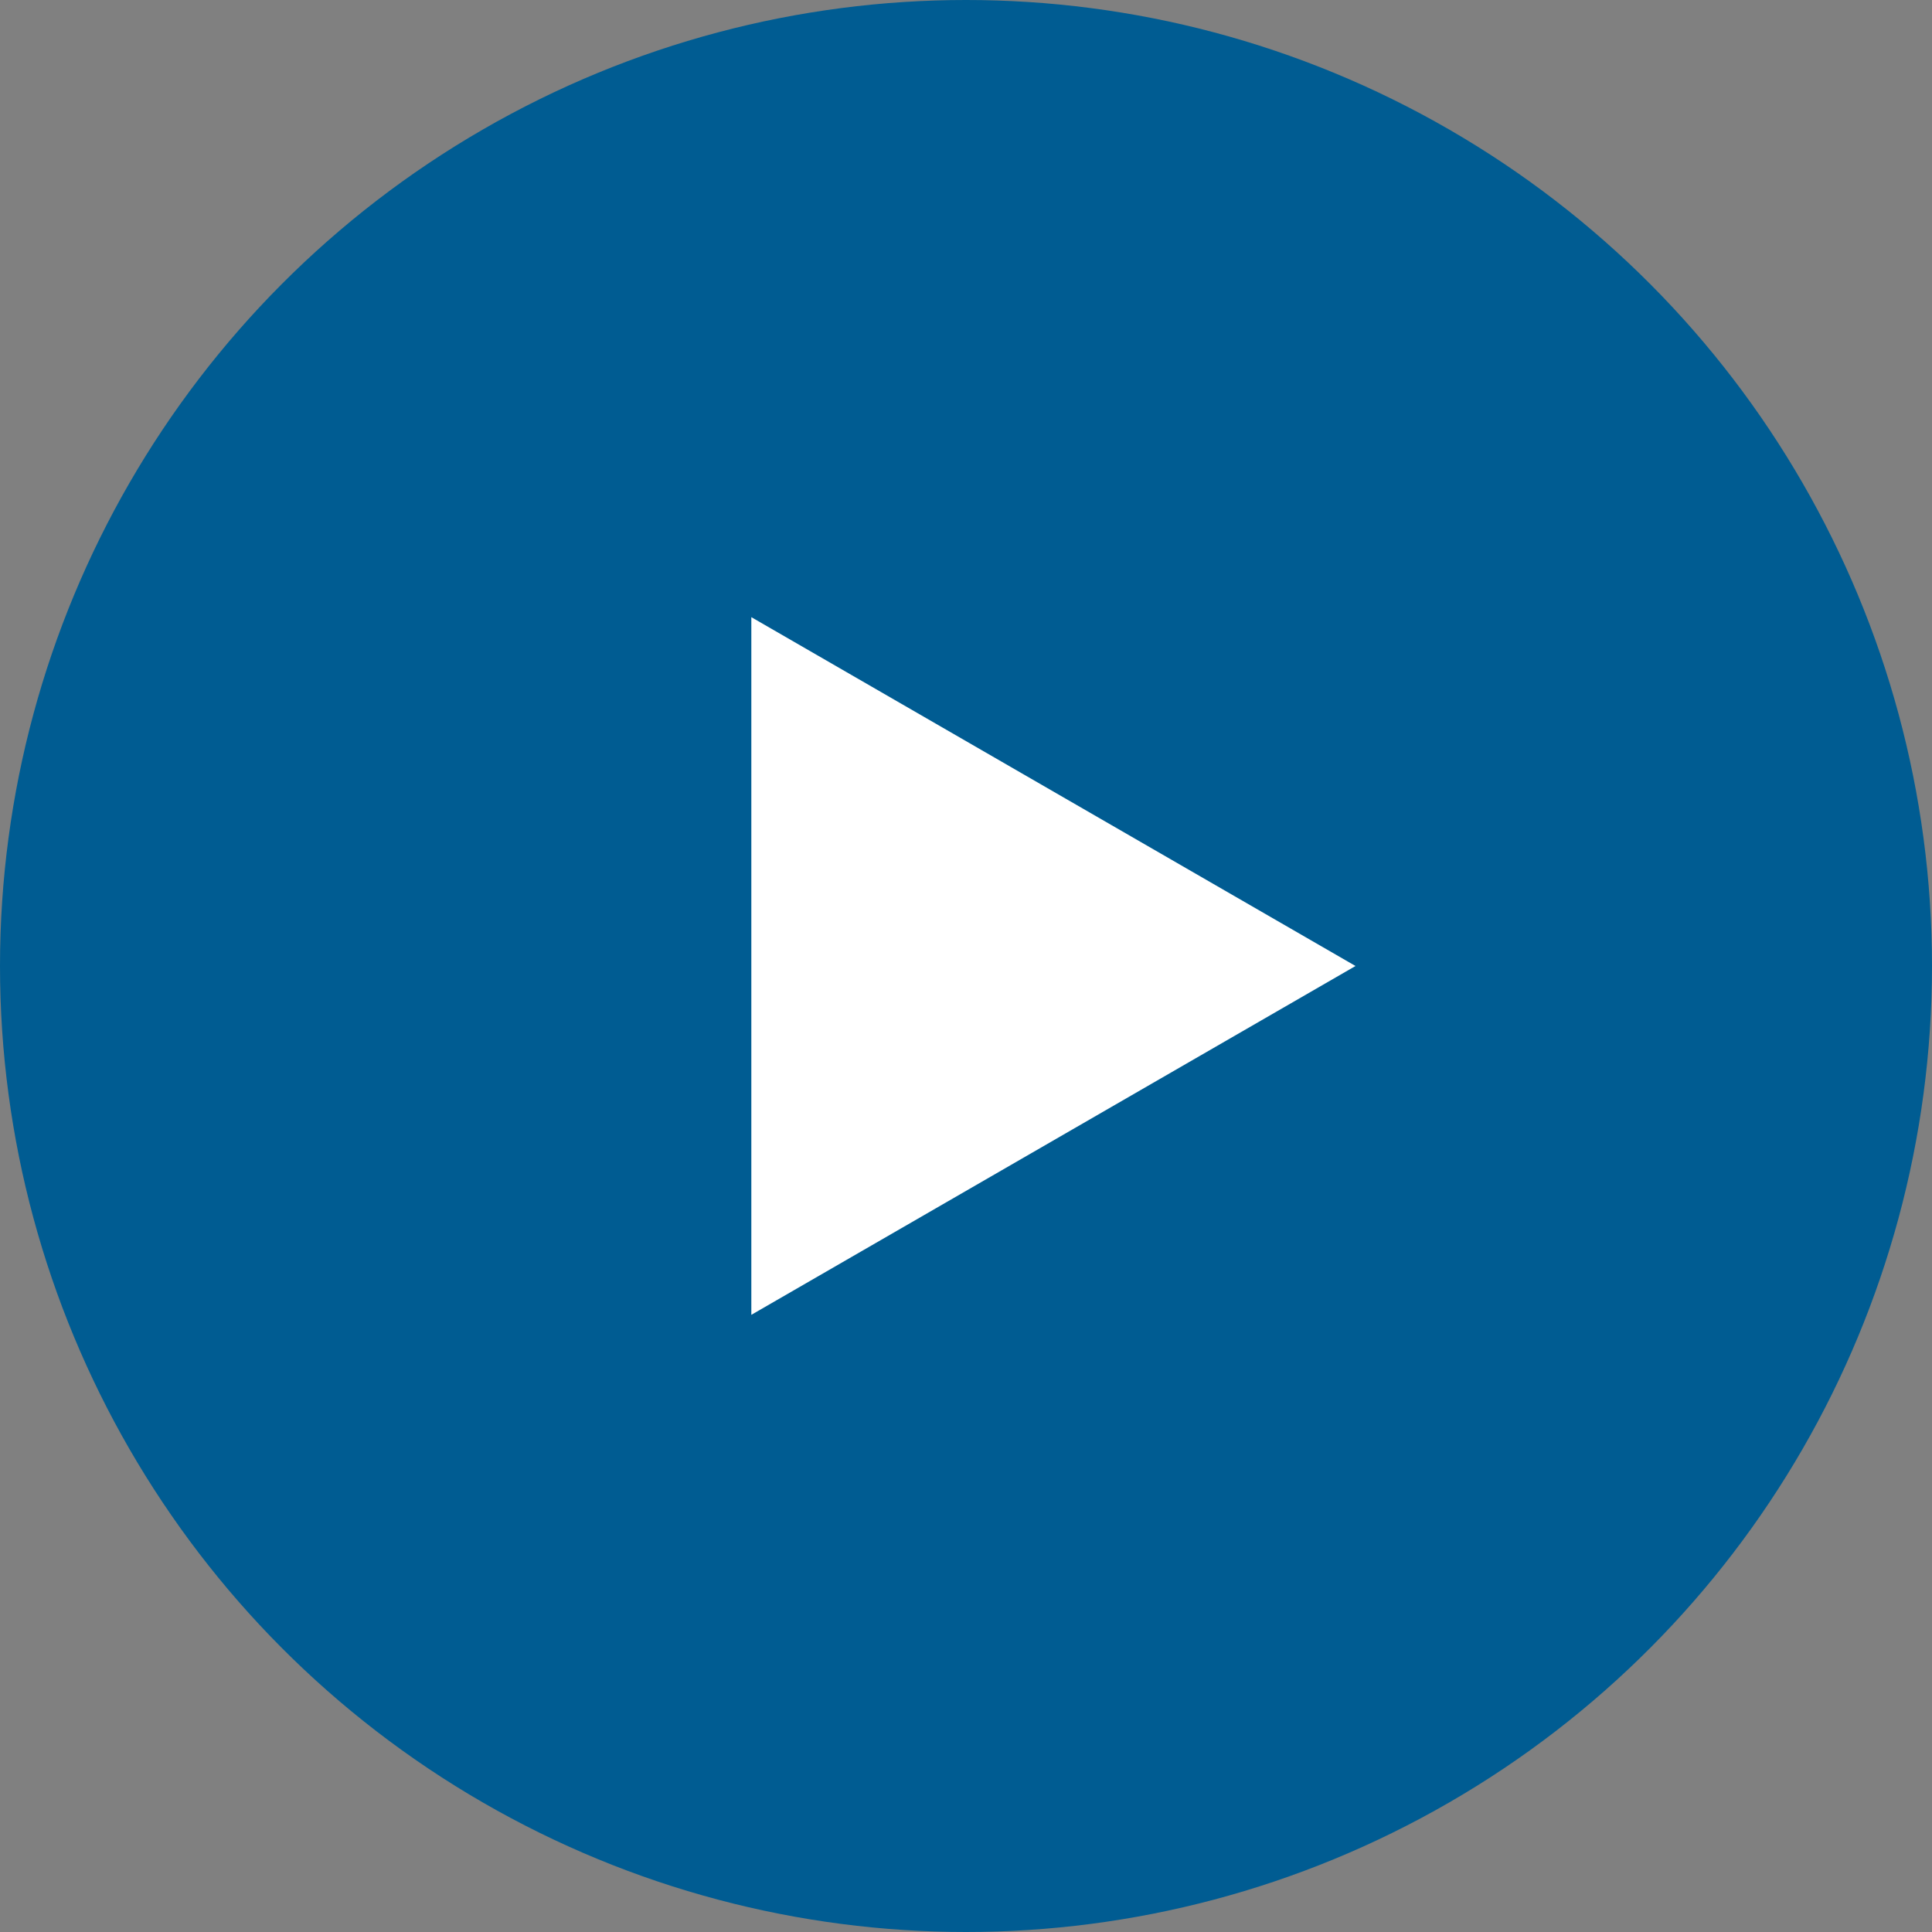
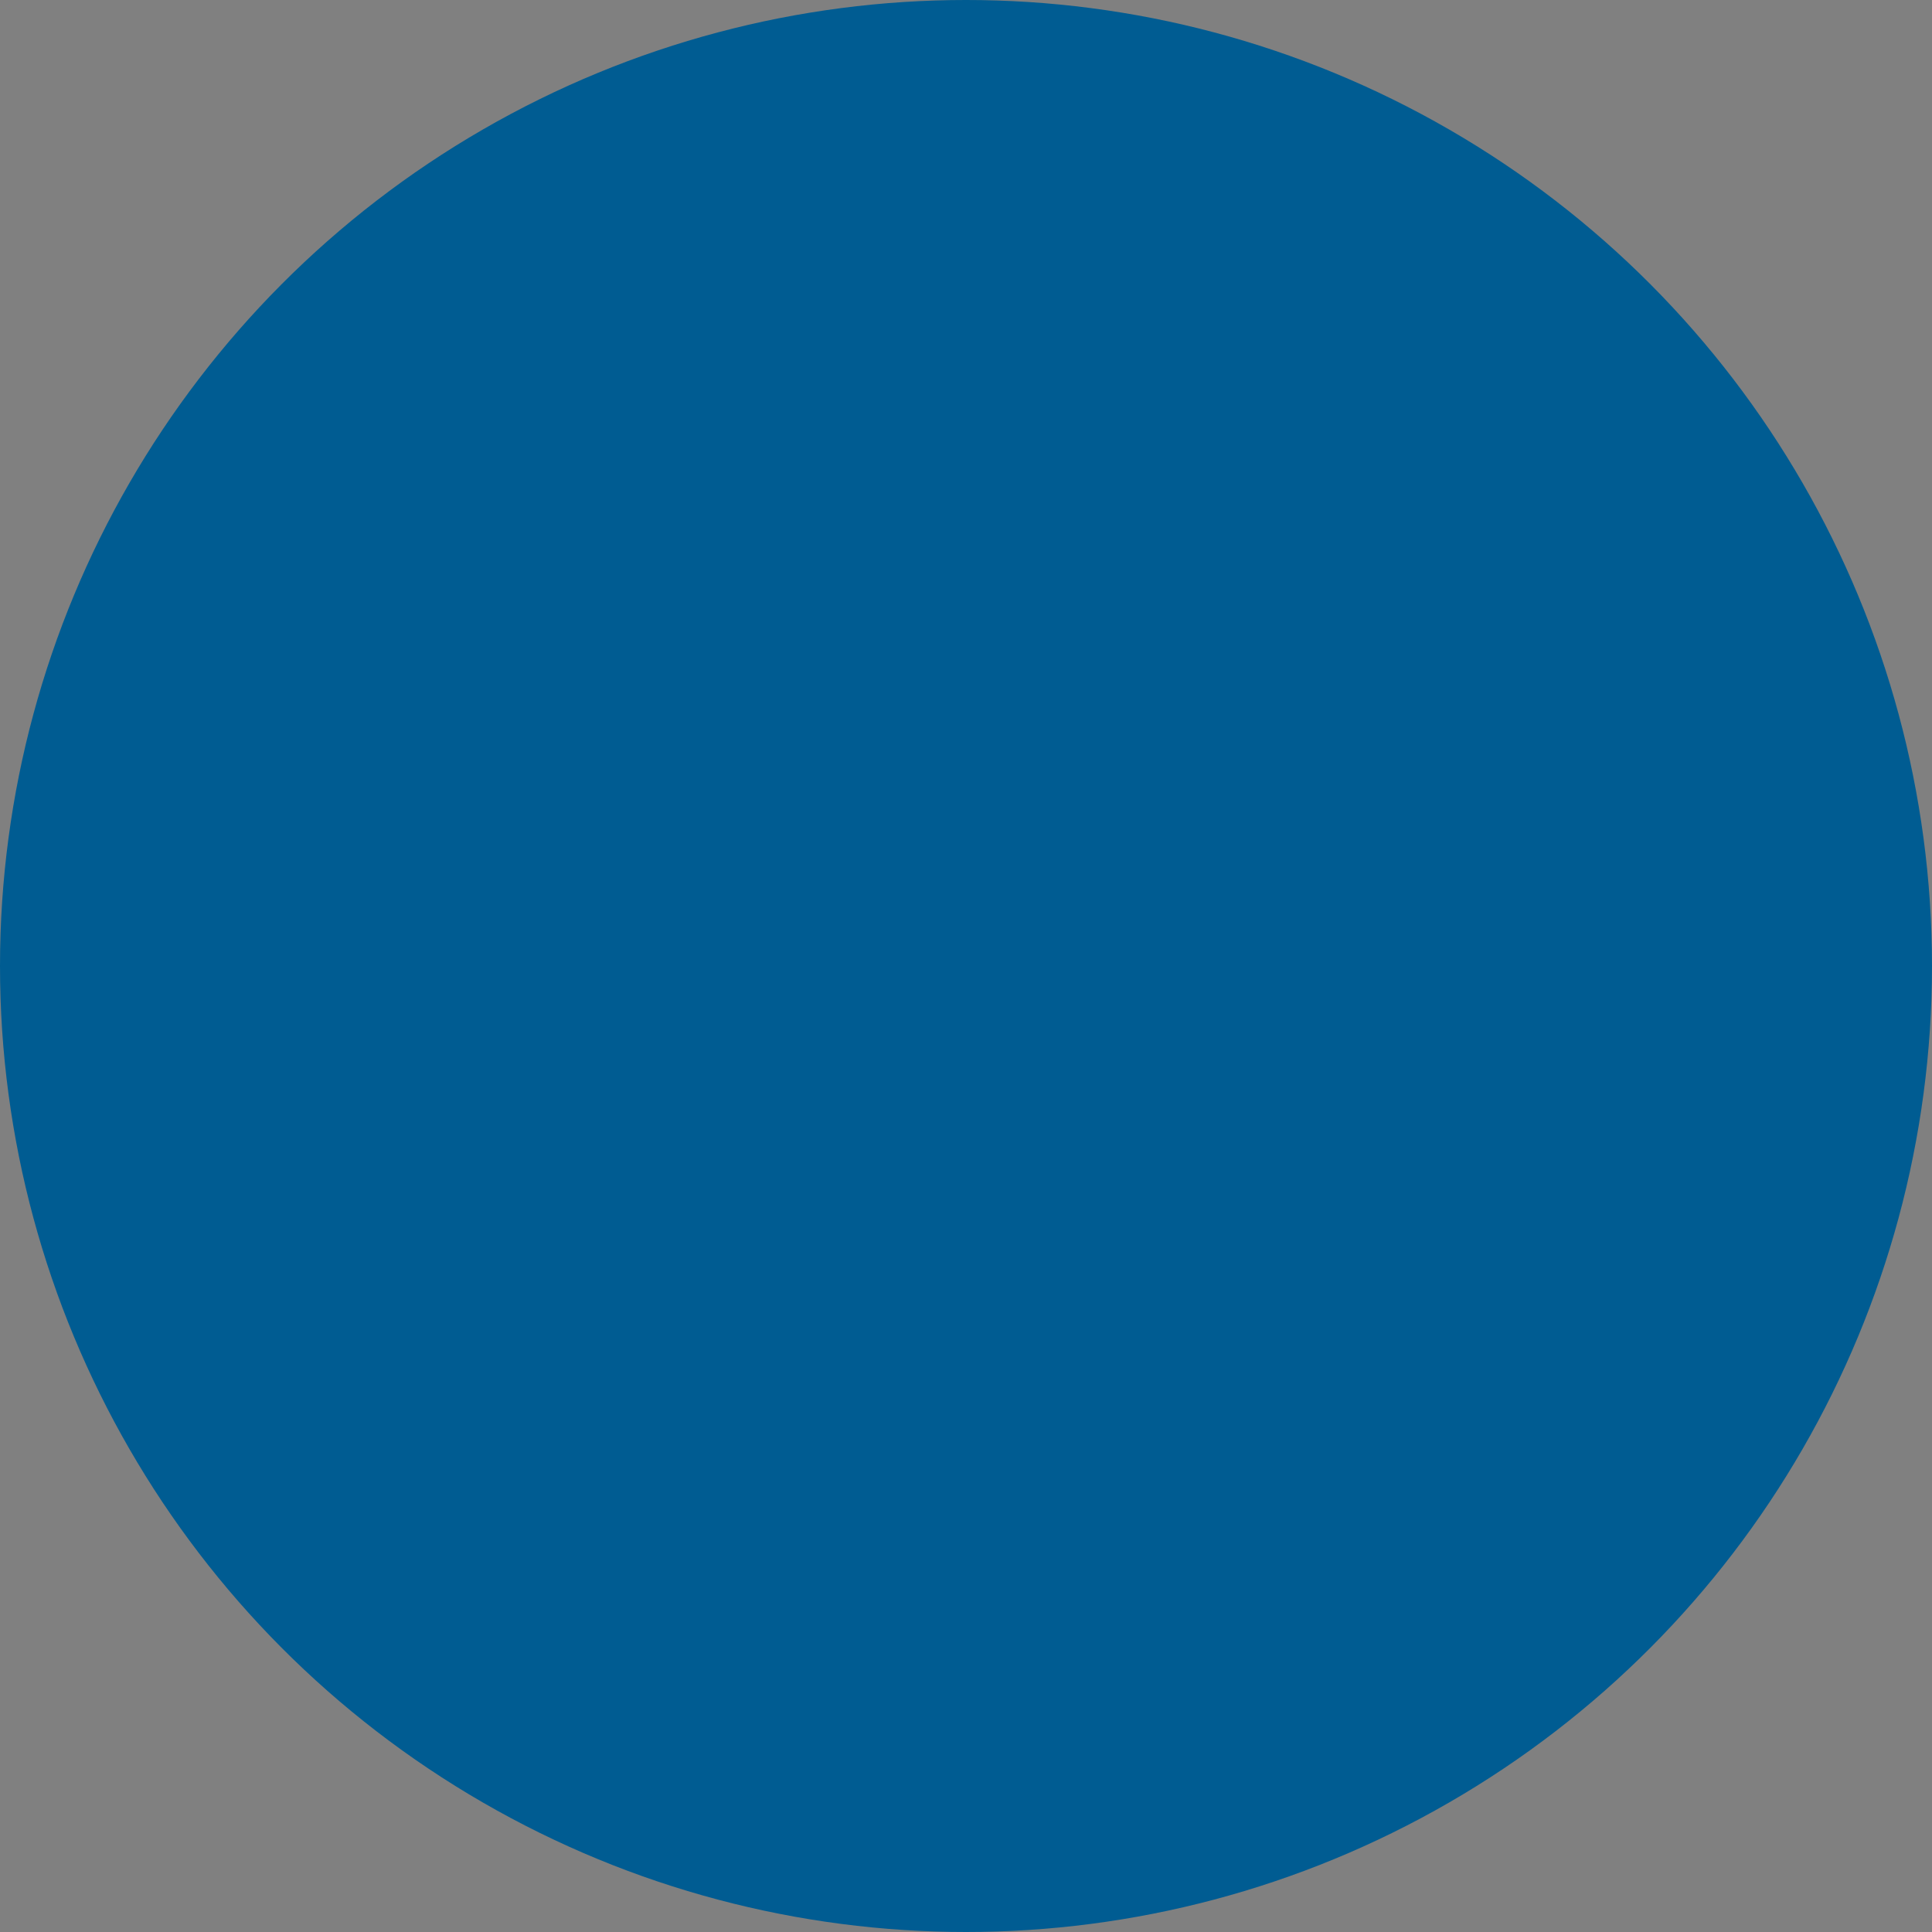
<svg xmlns="http://www.w3.org/2000/svg" width="18" height="18" viewBox="0 0 18 18" fill="none">
  <rect x="0" y="0" width="18" height="18" fill="#808080" stroke="none" />
  <circle cx="9" cy="9" r="9" fill="#005C92" />
-   <path d="M12.629 9L7 12.25V5.75L12.629 9Z" fill="white" />
</svg>